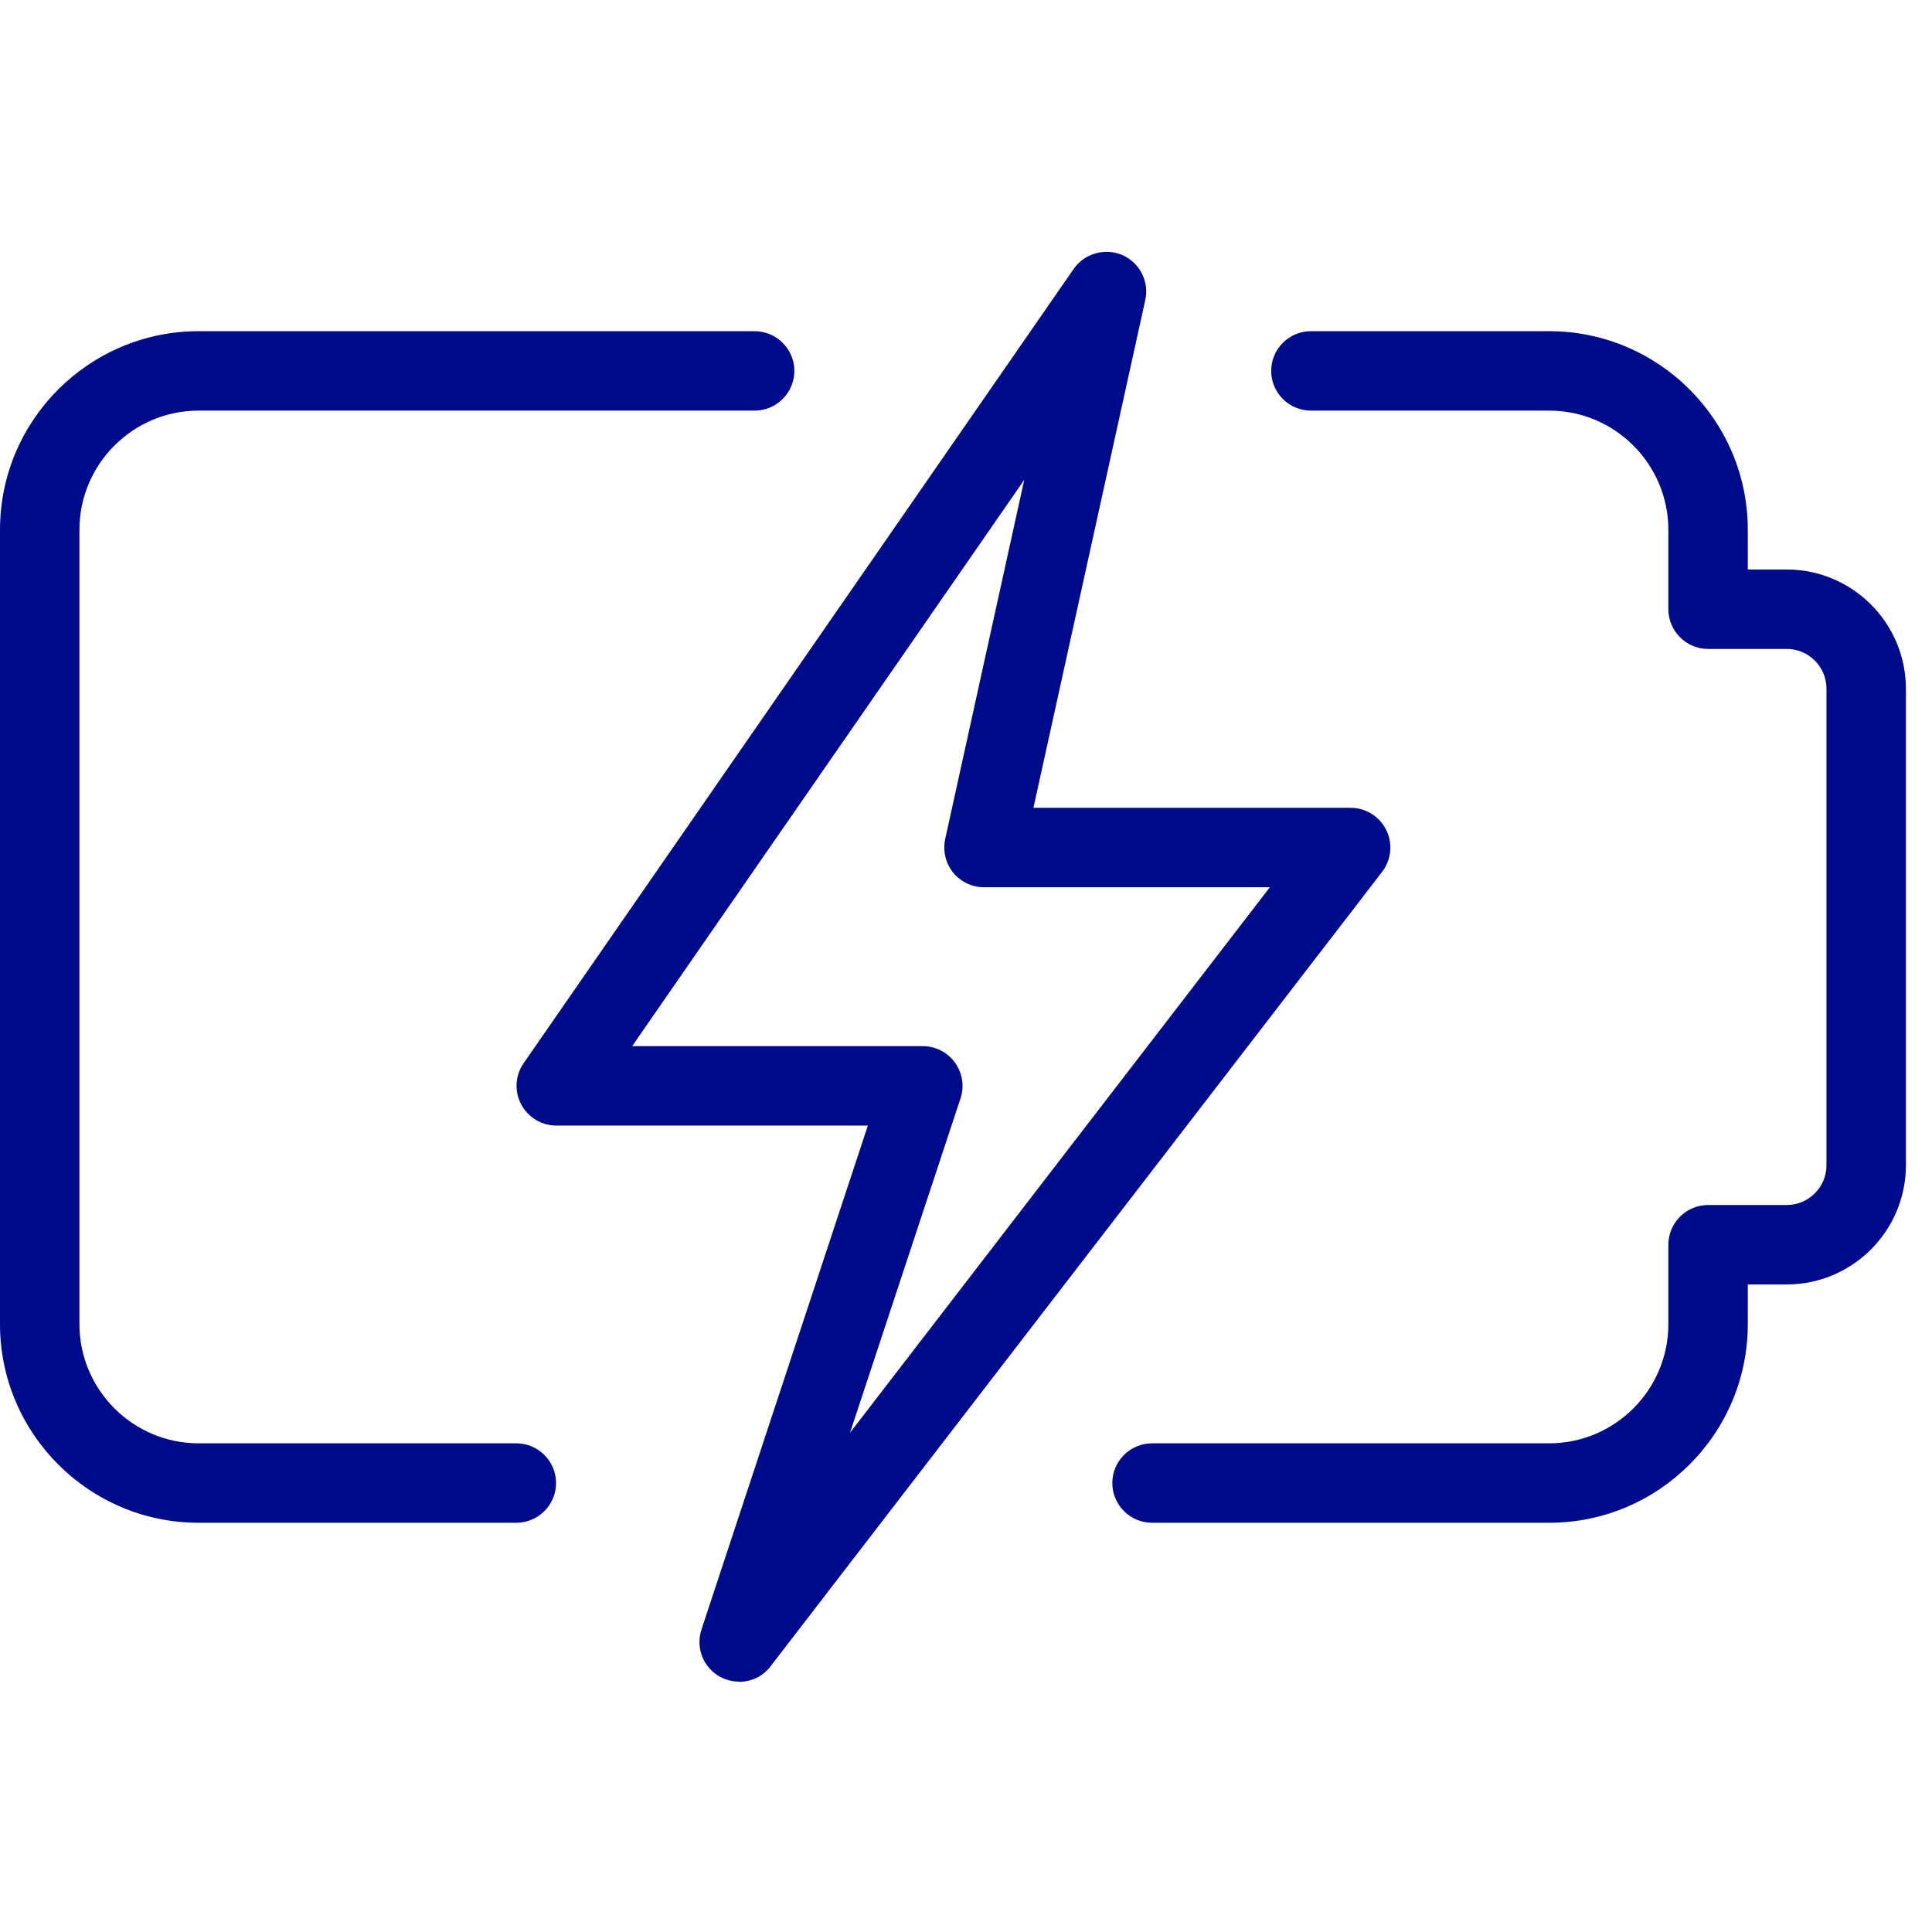
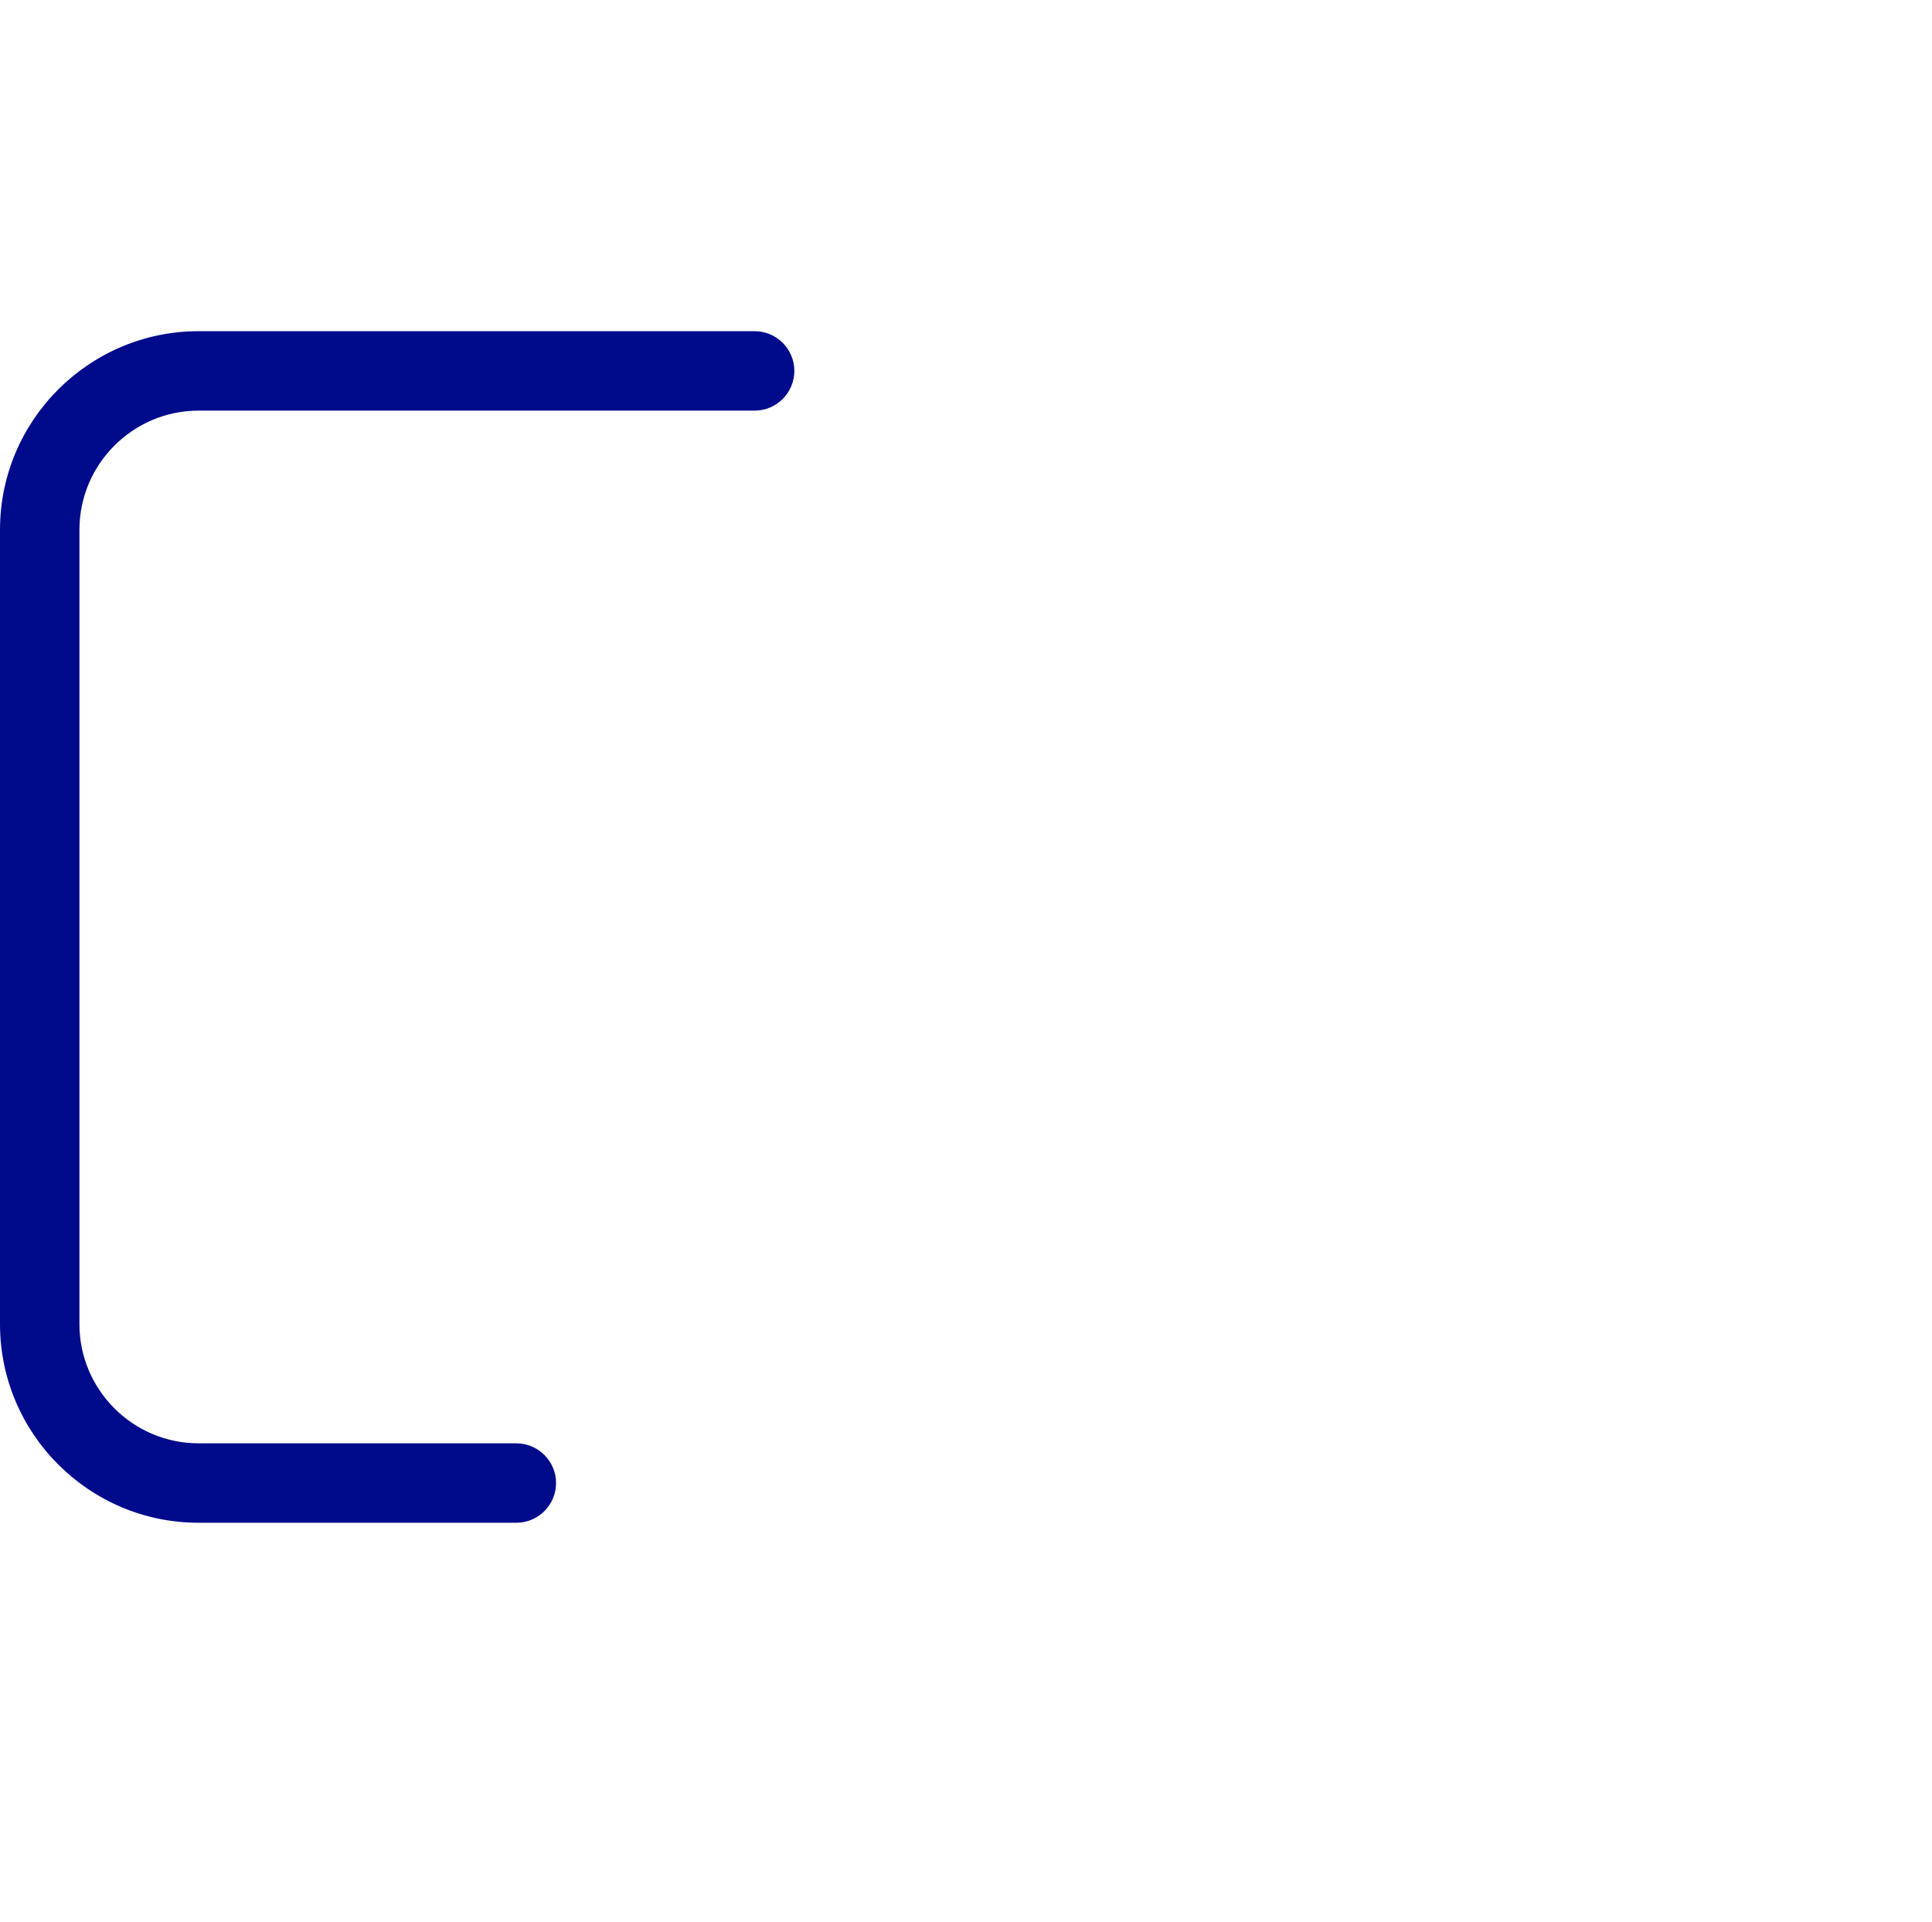
<svg xmlns="http://www.w3.org/2000/svg" id="Layer_9" data-name="Layer 9" viewBox="0 0 100.69 100.18">
  <defs>
    <style>
      .cls-1 {
        fill: #000b8c;
      }
    </style>
  </defs>
-   <path class="cls-1" d="M80.74,79.36h-20.7c-1.14,0-2.07-.93-2.07-2.07s.93-2.07,2.07-2.07h20.7c3.42,0,6.21-2.79,6.21-6.21v-4.14c0-1.14.93-2.07,2.07-2.07h4.1c1.14,0,2.07-.93,2.07-2.07v-24.84c0-1.14-.93-2.07-2.07-2.07h-4.1c-1.14,0-2.07-.93-2.07-2.07v-4.14c0-3.42-2.79-6.21-6.21-6.21h-12.42c-1.14,0-2.07-.93-2.07-2.07s.93-2.07,2.07-2.07h12.42c5.71,0,10.35,4.65,10.35,10.35v2.07h2.03c3.42,0,6.21,2.79,6.21,6.21v24.84c0,3.42-2.79,6.21-6.21,6.21h-2.03v2.07c0,5.71-4.65,10.35-10.35,10.35Z" />
  <path class="cls-1" d="M26.91,79.36H10.35C4.65,79.36,0,74.72,0,69.01V27.61C0,21.9,4.65,17.26,10.35,17.26h28.98c1.14,0,2.07.93,2.07,2.07s-.93,2.07-2.07,2.07H10.35c-3.42,0-6.21,2.79-6.21,6.21v41.4c0,3.42,2.79,6.21,6.21,6.21h16.56c1.14,0,2.07.93,2.07,2.07s-.93,2.07-2.07,2.07Z" />
-   <path class="cls-1" d="M32.94,54.52h15.15c.67,0,1.29.32,1.68.86.39.54.5,1.23.29,1.86l-5.76,17.43,21.88-28.43h-14.9c-.63,0-1.22-.29-1.61-.77-.39-.49-.54-1.13-.41-1.74l4.12-18.72-20.44,29.52ZM38.52,87.64c-.33,0-.66-.08-.97-.24-.89-.47-1.31-1.52-.99-2.48l8.67-26.26h-16.24c-.77,0-1.47-.43-1.83-1.11-.36-.68-.31-1.51.13-2.14L55.96,14.01c.56-.81,1.64-1.1,2.53-.72.91.4,1.41,1.38,1.2,2.34l-5.83,26.47h16.53c.79,0,1.51.45,1.86,1.16.35.71.26,1.55-.22,2.18l-31.87,41.4c-.4.53-1.01.81-1.64.81Z" />
</svg>